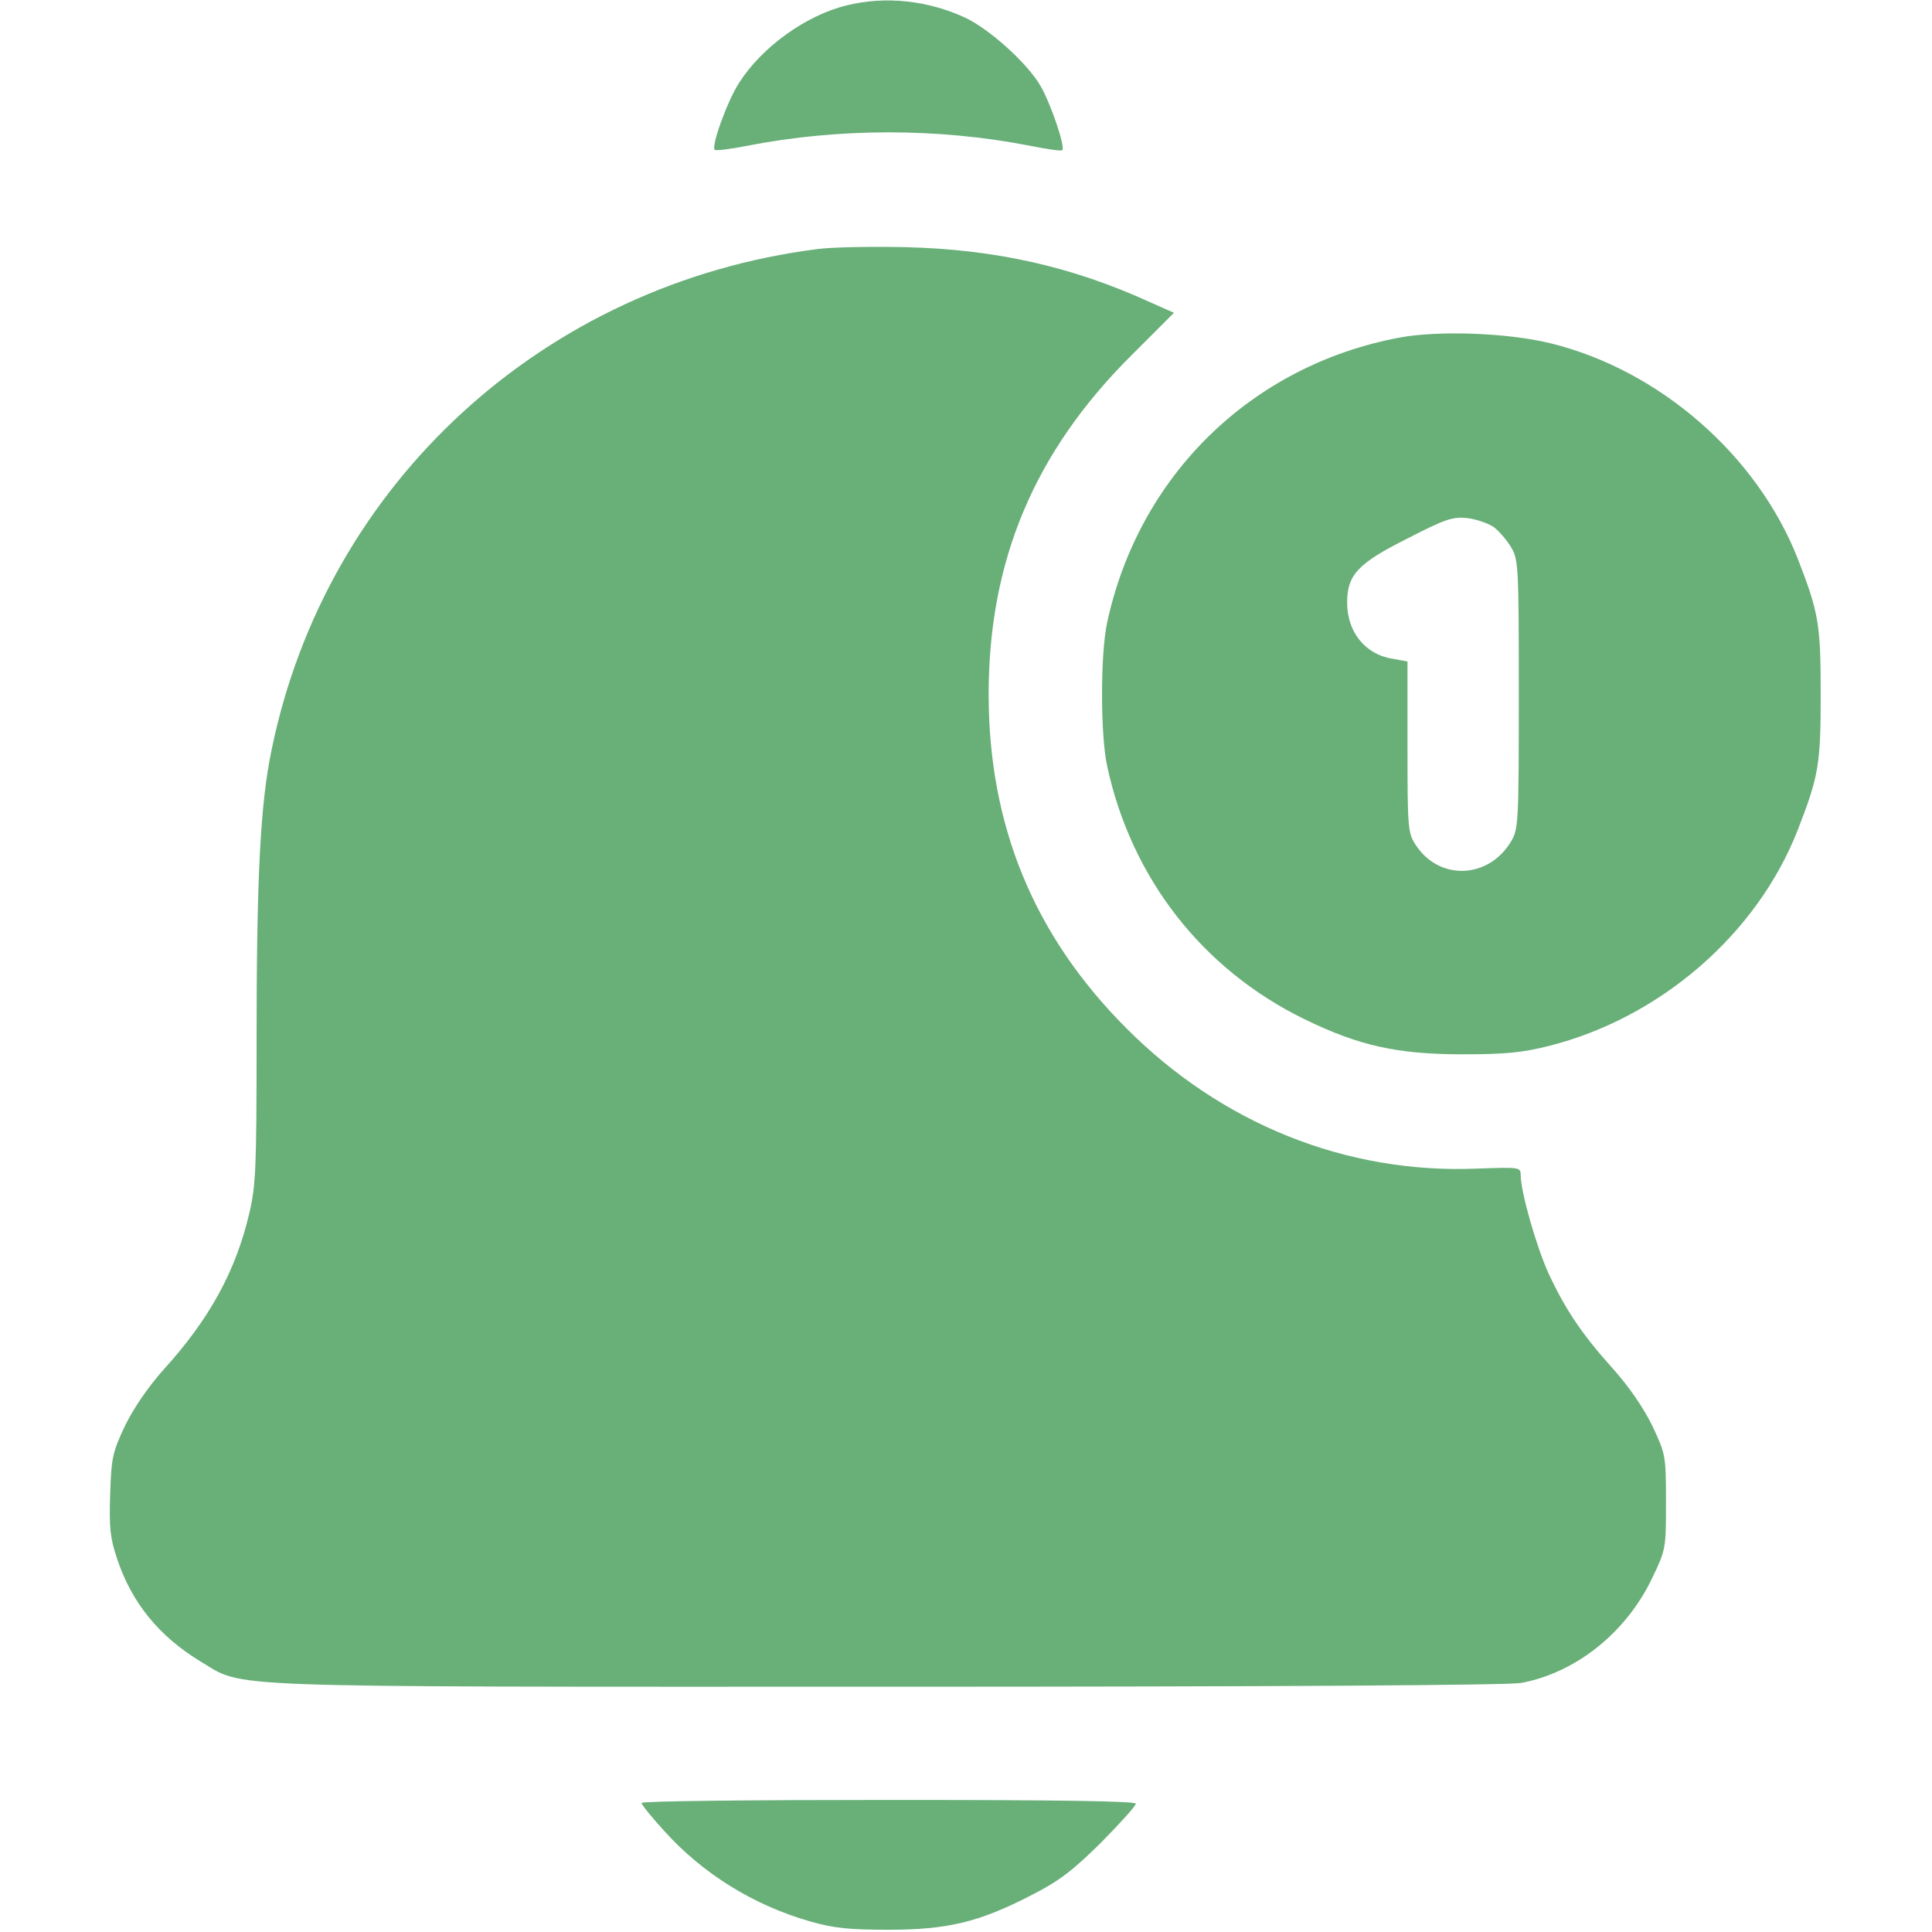
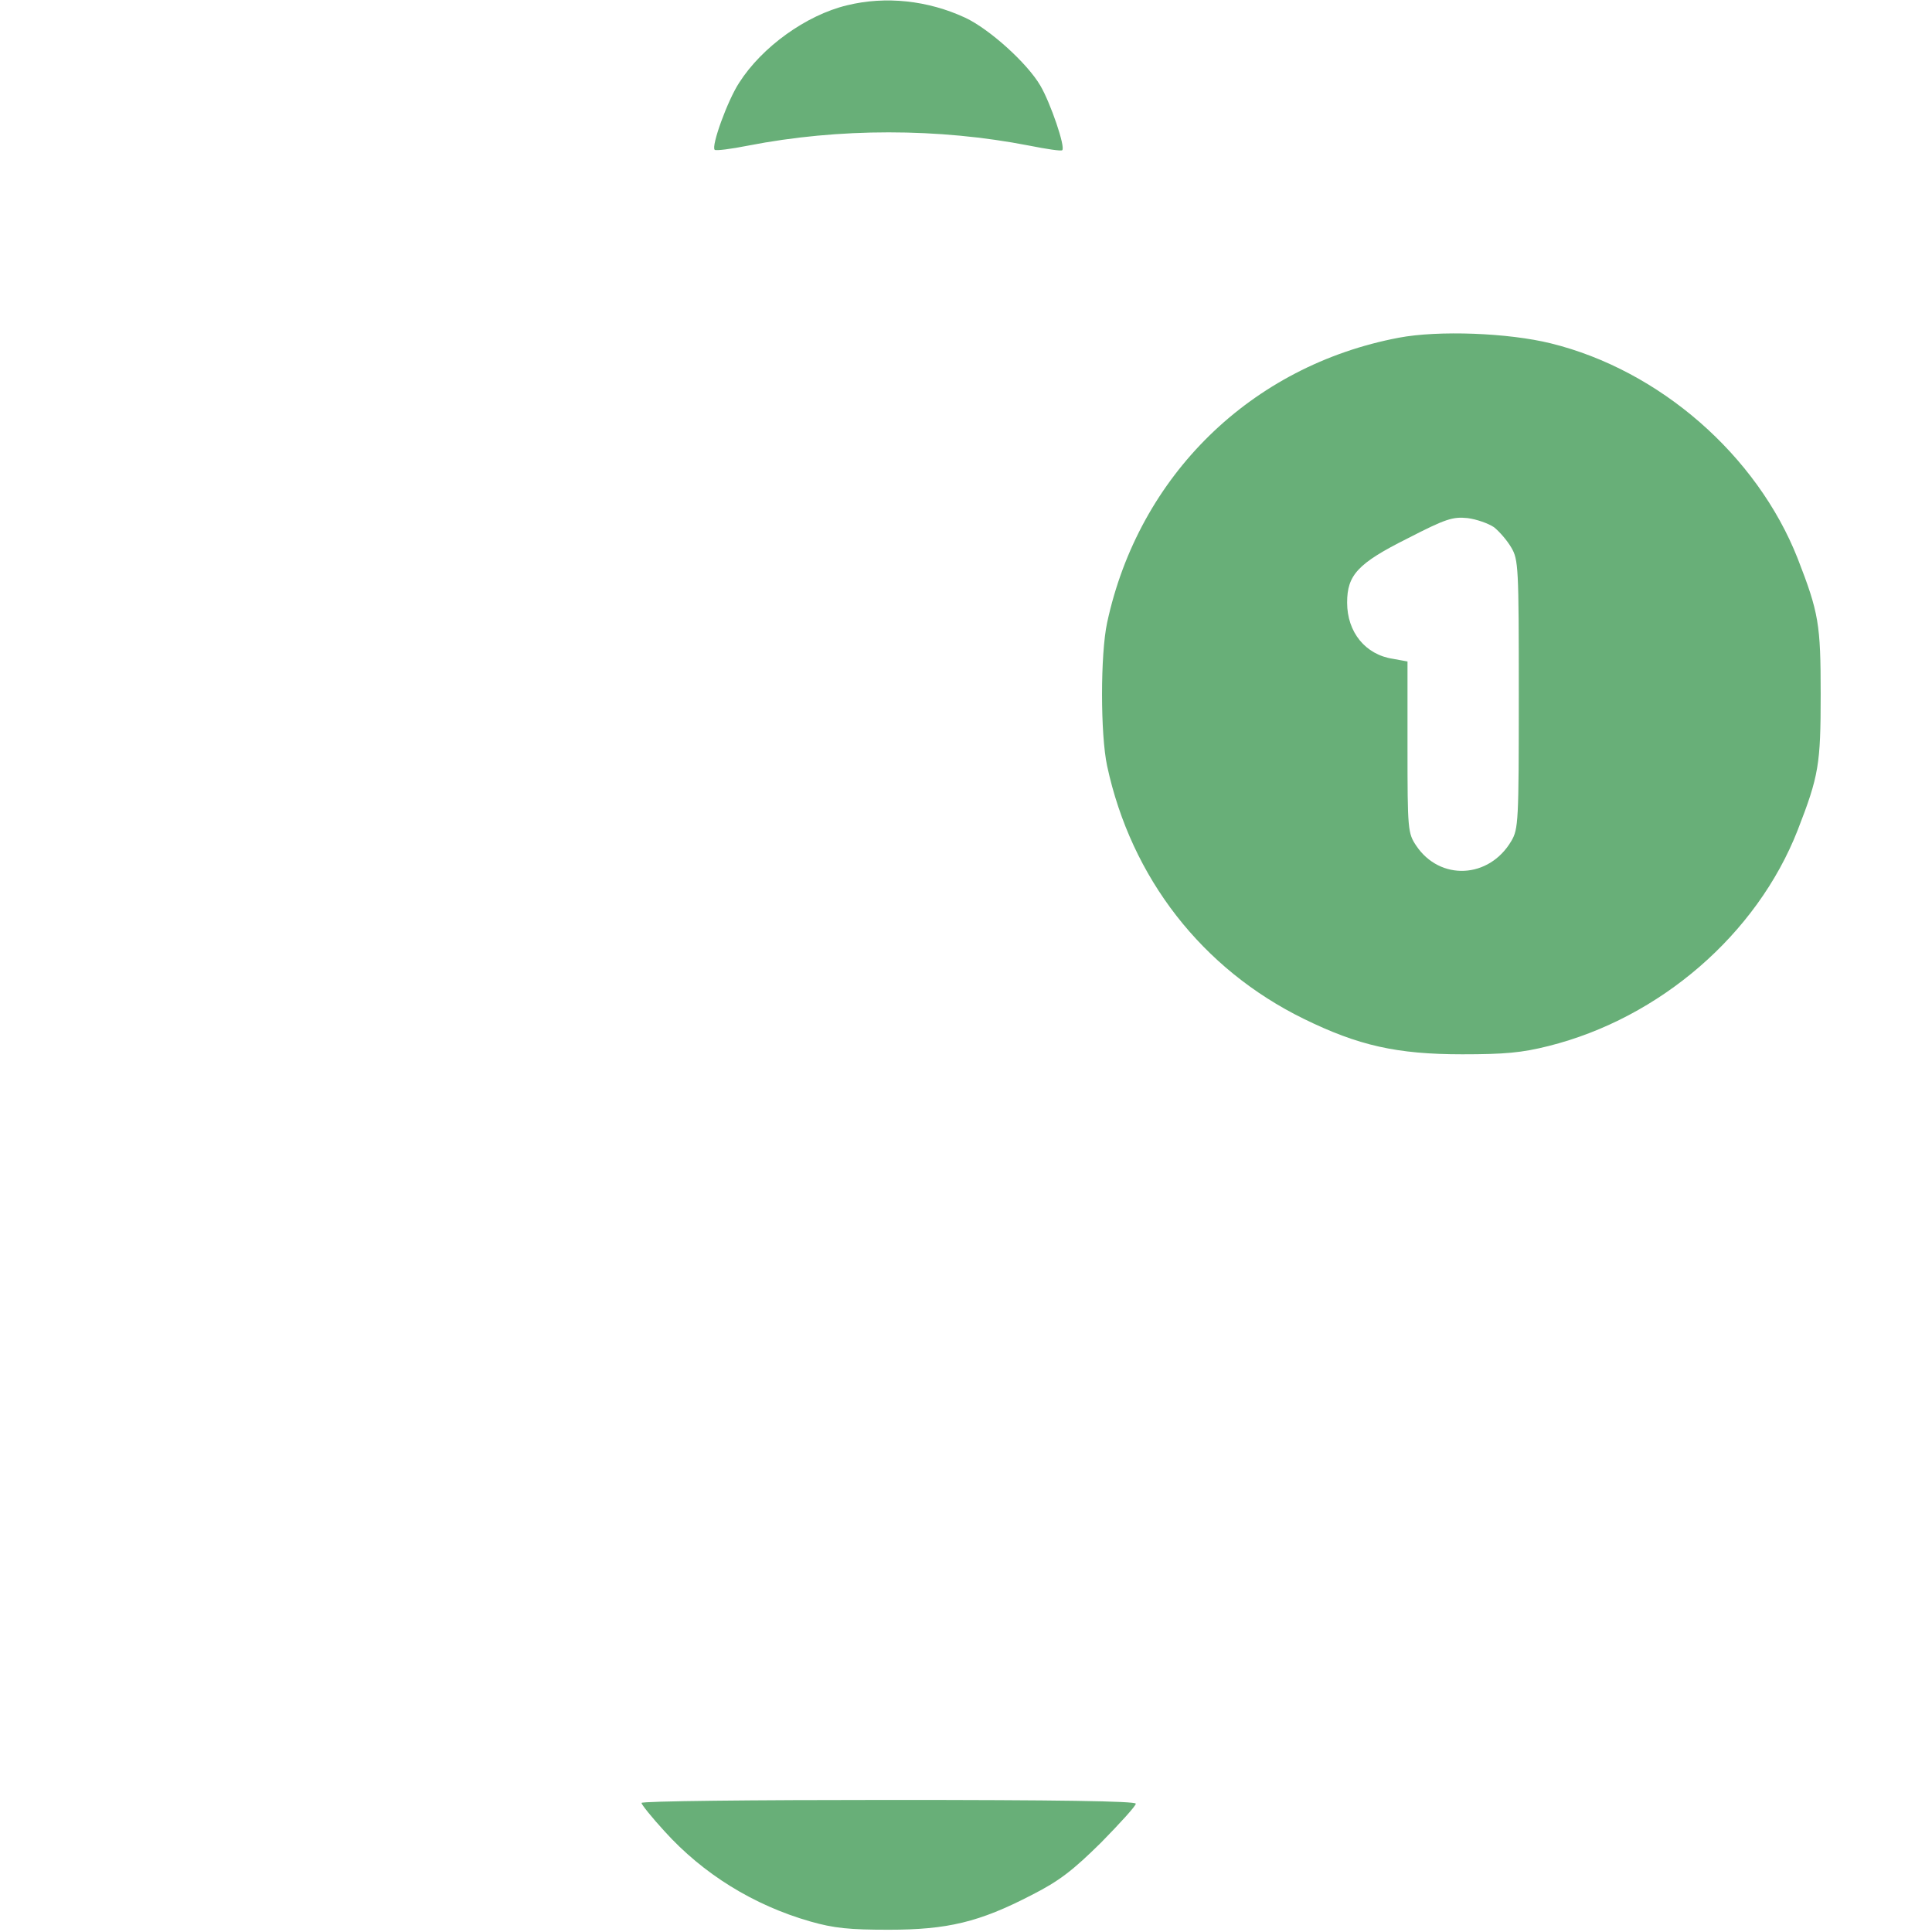
<svg xmlns="http://www.w3.org/2000/svg" width="100" height="100" viewBox="0 0 100 100" fill="none">
  <path d="M43.849 0.273C41.72 0.781 39.434 2.441 38.263 4.277C37.657 5.195 36.798 7.578 36.993 7.754C37.052 7.812 37.833 7.715 38.712 7.539C43.419 6.621 48.575 6.621 53.282 7.539C54.161 7.715 54.942 7.832 54.981 7.773C55.157 7.617 54.376 5.332 53.849 4.433C53.165 3.262 51.212 1.504 49.962 0.918C48.028 0.019 45.841 -0.215 43.849 0.273Z" fill="#68AF78" />
-   <path d="M42.325 12.89C28.164 14.687 16.895 25 14.063 38.789C13.477 41.562 13.281 45.352 13.281 53.809C13.281 60.547 13.242 61.387 12.891 62.852C12.188 65.82 10.821 68.301 8.477 70.879C7.657 71.797 6.914 72.891 6.465 73.808C5.821 75.176 5.762 75.469 5.703 77.344C5.645 79.062 5.703 79.609 6.055 80.664C6.817 82.969 8.242 84.707 10.41 86.016C12.696 87.383 10.742 87.305 45.957 87.305C66.25 87.305 78.067 87.227 78.731 87.109C81.563 86.582 84.16 84.512 85.508 81.699C86.231 80.195 86.231 80.156 86.231 77.734C86.231 75.332 86.211 75.273 85.528 73.808C85.078 72.891 84.336 71.797 83.516 70.879C81.914 69.102 81.035 67.812 80.156 65.918C79.531 64.551 78.711 61.699 78.711 60.82C78.711 60.41 78.653 60.41 76.426 60.488C69.668 60.762 63.223 58.164 58.301 53.223C53.516 48.437 51.172 42.734 51.172 35.937C51.172 29.023 53.535 23.398 58.555 18.398L60.762 16.191L59.532 15.644C55.469 13.789 51.524 12.91 46.875 12.793C45.098 12.754 43.047 12.793 42.325 12.89Z" fill="#68AF78" />
  <path d="M72.402 17.48C64.766 18.926 58.945 24.609 57.305 32.227C56.953 33.867 56.953 38.008 57.305 39.648C58.555 45.449 62.227 50.156 67.481 52.734C70.312 54.121 72.305 54.57 75.684 54.57C77.871 54.57 78.769 54.492 80.156 54.141C85.918 52.695 90.938 48.359 93.047 42.969C94.141 40.156 94.238 39.57 94.238 35.938C94.238 32.305 94.141 31.719 93.047 28.906C90.938 23.555 85.898 19.16 80.273 17.773C78.066 17.227 74.453 17.09 72.402 17.48ZM77.324 27.285C77.598 27.5 78.008 27.969 78.223 28.34C78.594 28.965 78.613 29.355 78.613 35.938C78.613 42.52 78.594 42.91 78.223 43.535C77.07 45.488 74.531 45.605 73.301 43.77C72.871 43.125 72.852 42.949 72.852 38.672V34.238L72.109 34.102C70.664 33.887 69.727 32.715 69.727 31.191C69.727 29.766 70.273 29.16 72.852 27.871C74.824 26.855 75.195 26.738 75.957 26.816C76.426 26.875 77.031 27.09 77.324 27.285Z" fill="#68AF78" />
  <path d="M33.203 93.32C33.203 93.398 33.73 94.062 34.395 94.785C36.387 96.992 39.004 98.613 41.934 99.453C43.164 99.805 43.965 99.883 45.996 99.883C49.043 99.883 50.684 99.492 53.398 98.086C54.824 97.363 55.527 96.816 56.992 95.371C57.969 94.375 58.789 93.477 58.789 93.359C58.789 93.223 54.707 93.164 45.996 93.164C38.965 93.164 33.203 93.223 33.203 93.32Z" fill="#68AF78" />
</svg>